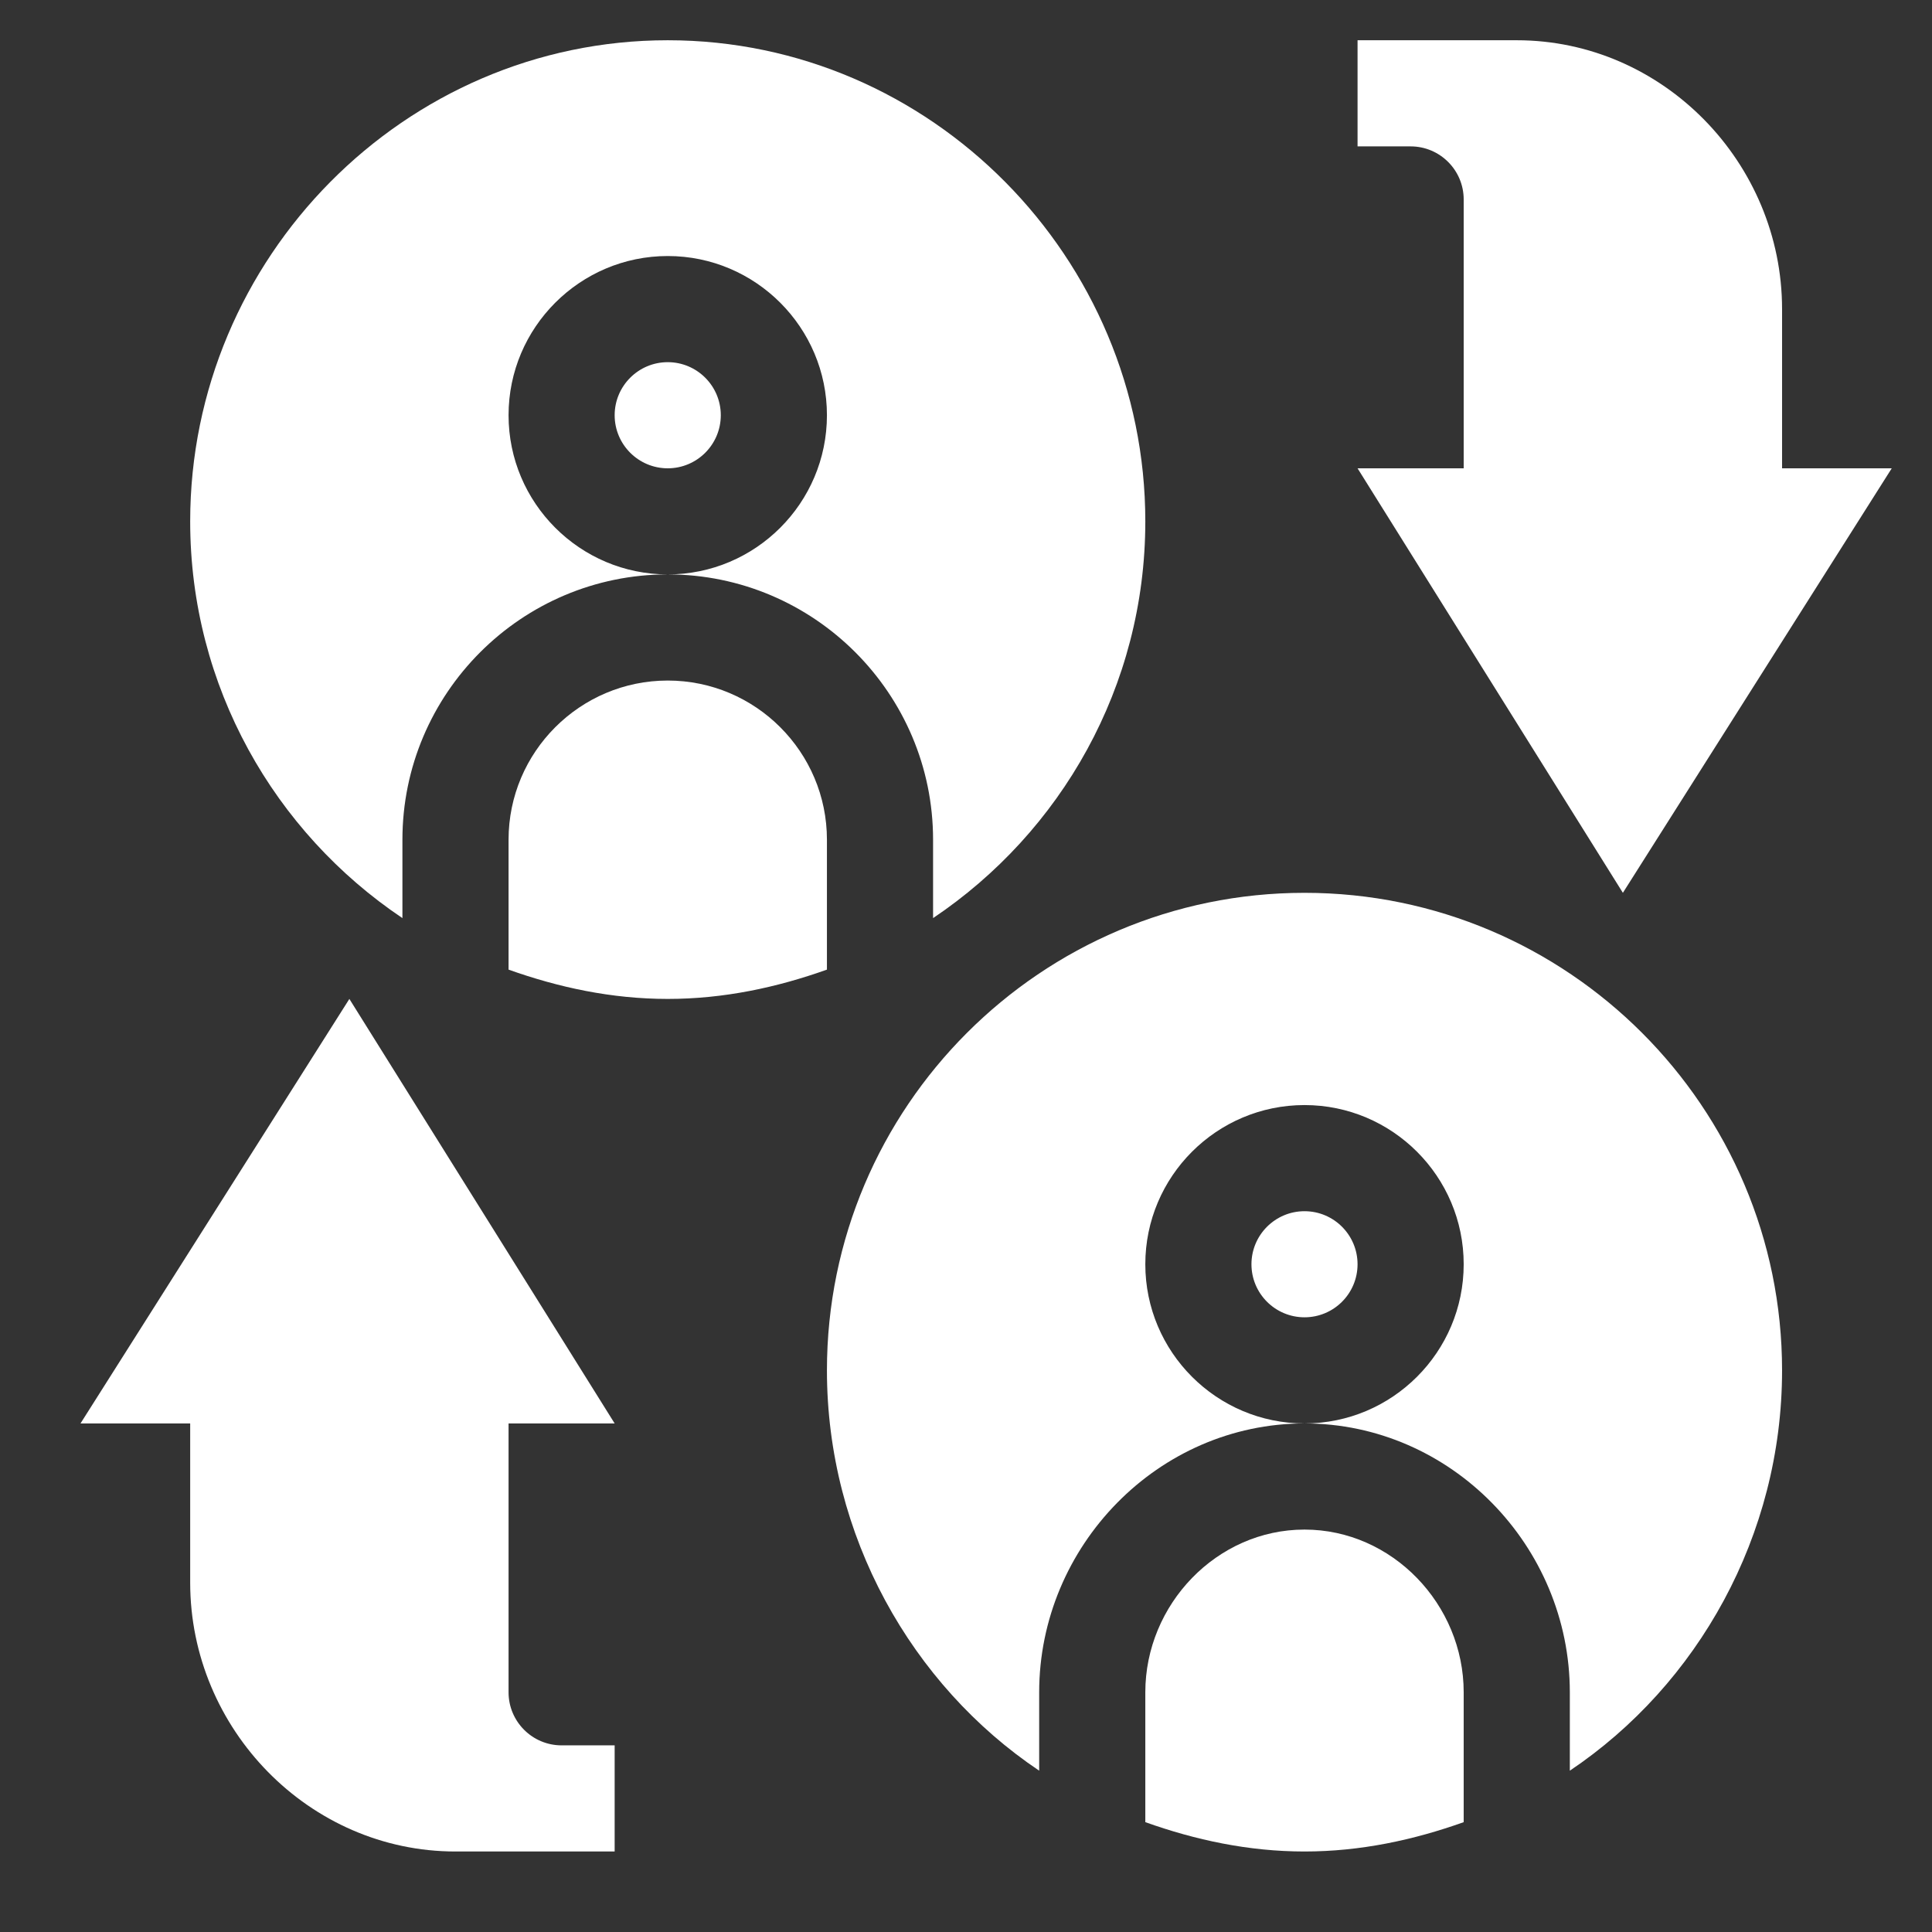
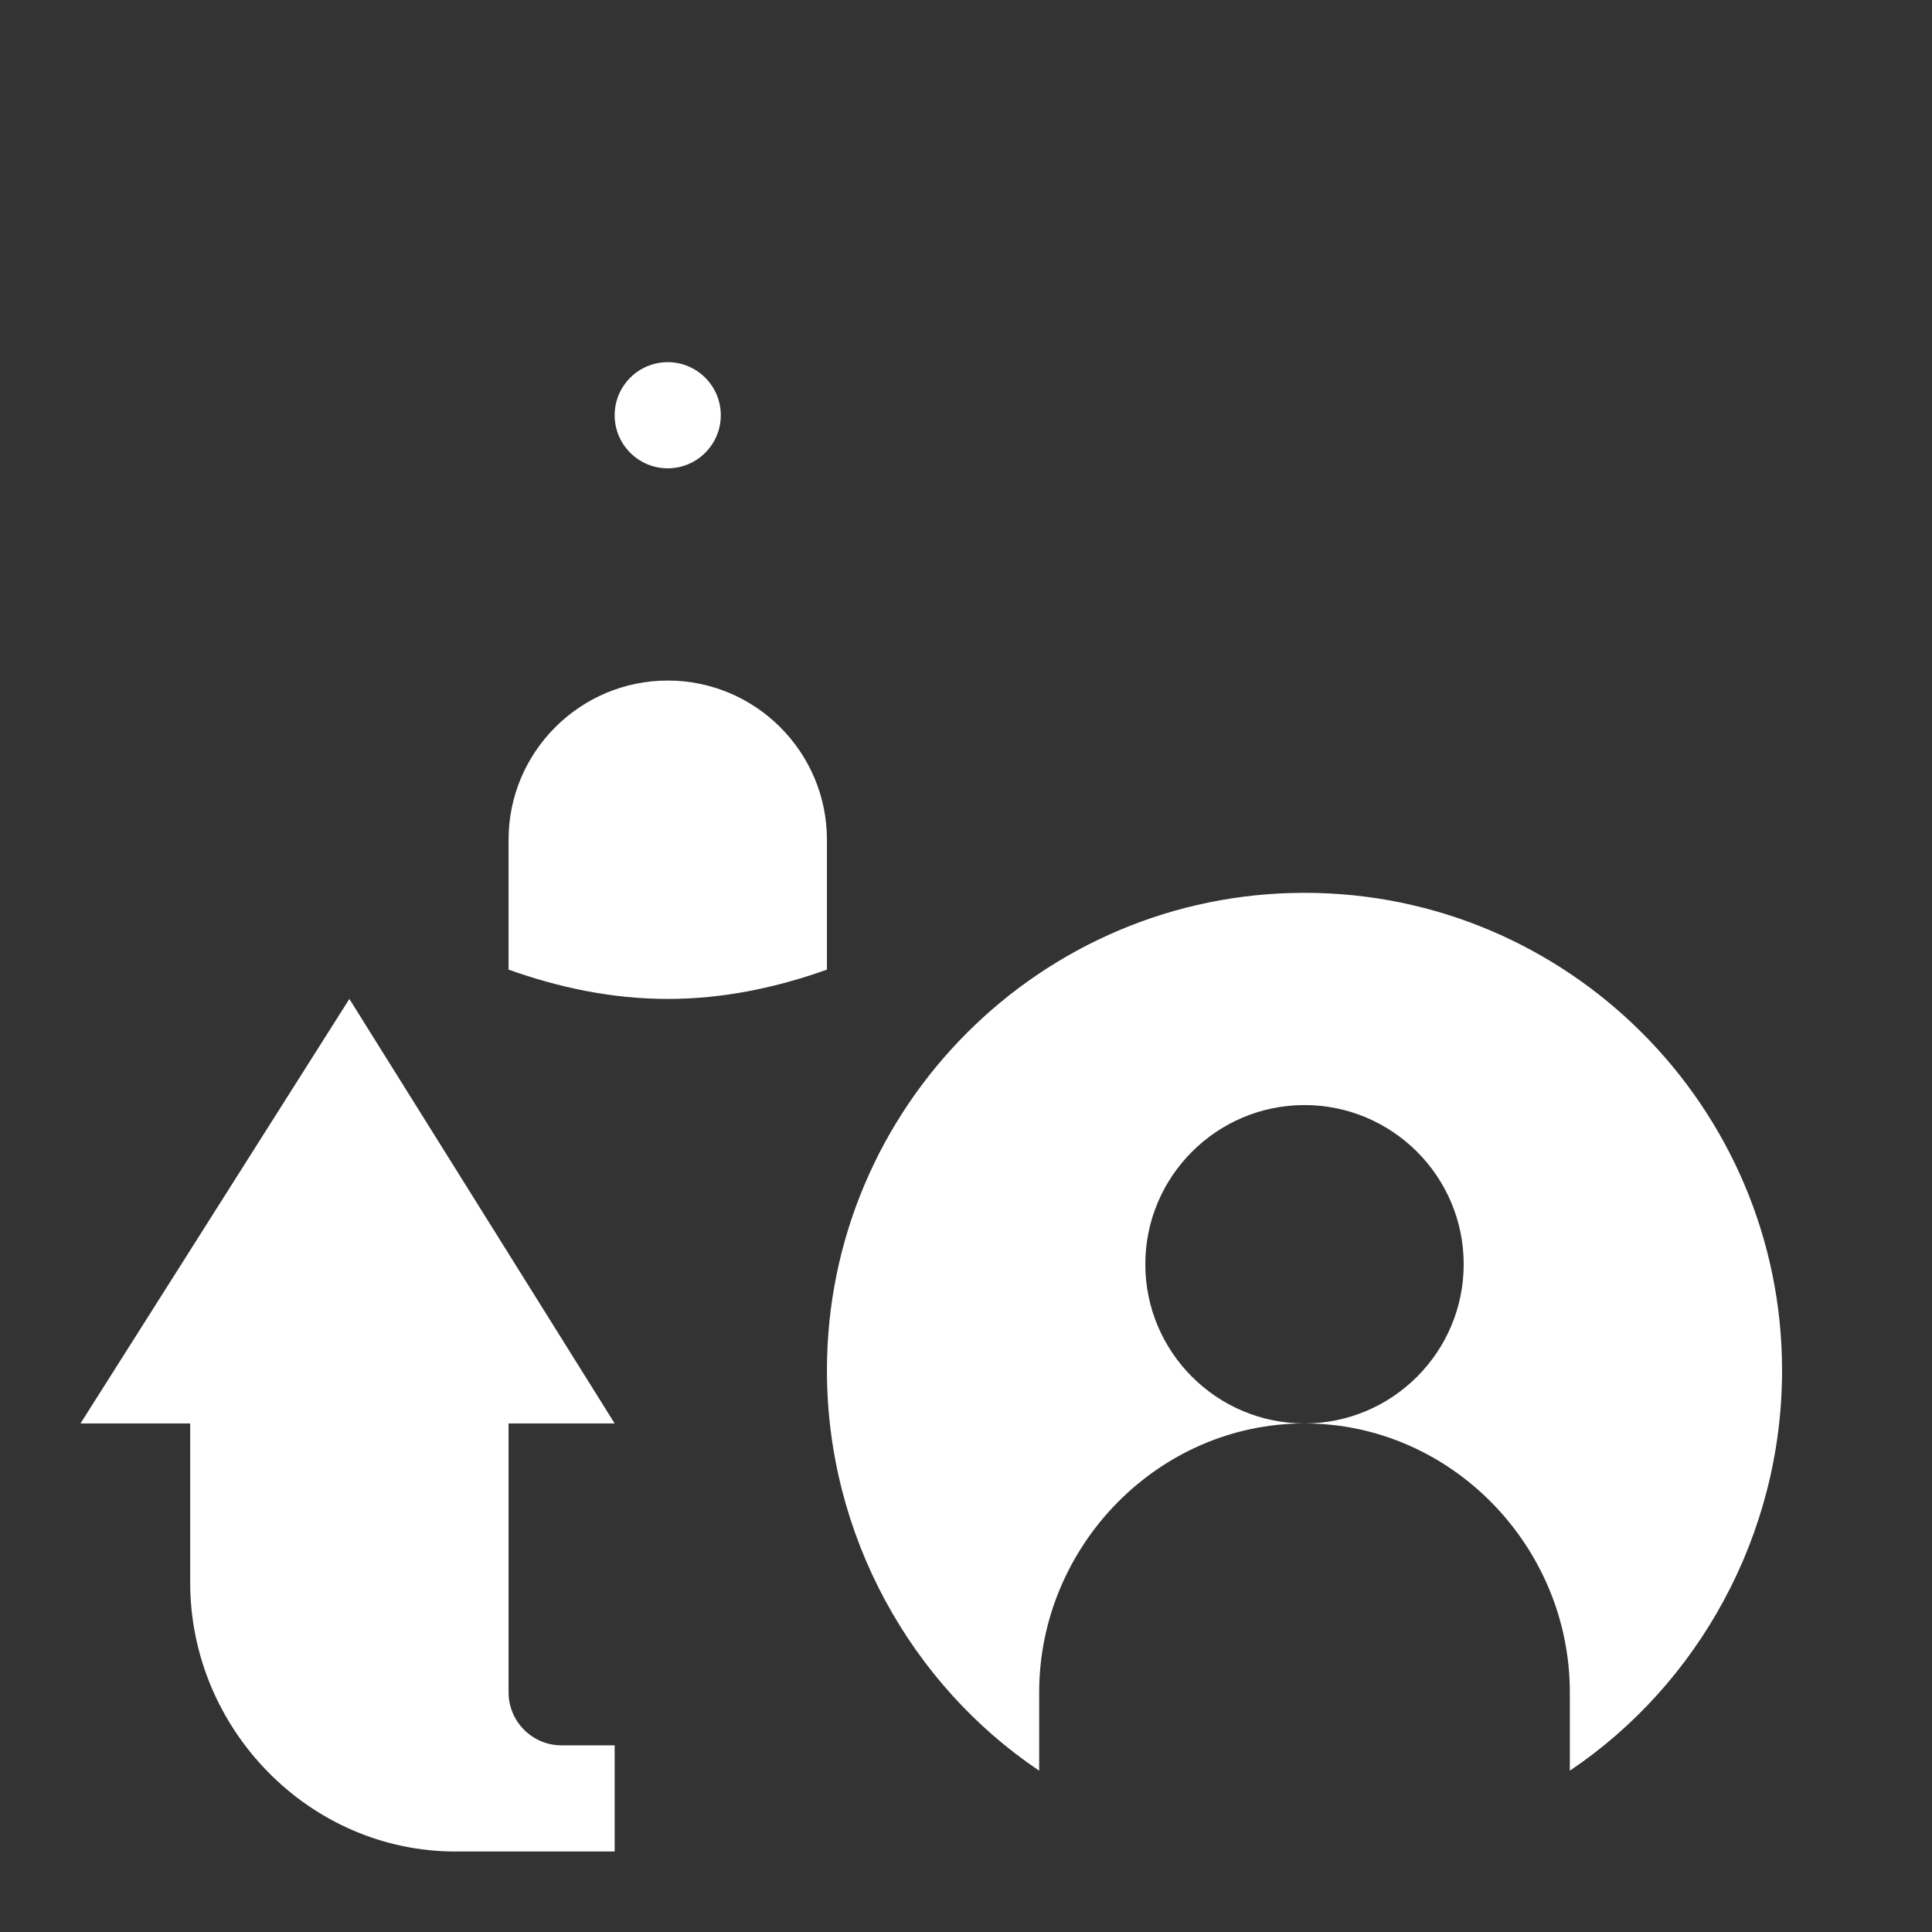
<svg xmlns="http://www.w3.org/2000/svg" width="48" height="48" viewBox="0 0 48 48" fill="none">
  <rect x="0" y="0" width="48" height="48" fill="#333333" stroke="none" />
-   <path d="M44.275 7.68C44.275 4.045 41.318 1 37.684 1H33.728V3.637H35.047C35.774 3.637 36.365 4.228 36.365 4.955V11.635H33.728L40.32 22.182L47 11.635H44.275V7.68ZM32.41 38.002C30.229 38.002 28.455 39.864 28.455 42.045V45.271C29.698 45.714 31.017 46 32.41 46C33.804 46 35.122 45.714 36.365 45.271V42.045C36.365 39.864 34.591 38.002 32.41 38.002ZM32.41 30.092C31.683 30.092 31.092 30.683 31.092 31.41C31.092 32.138 31.683 32.728 32.41 32.728C33.138 32.728 33.728 32.138 33.728 31.41C33.728 30.683 33.138 30.092 32.41 30.092Z" fill="white" />
  <path d="M39.002 43.992C42.178 41.86 44.275 38.151 44.275 34.047C44.275 27.504 38.953 22.182 32.41 22.182C25.867 22.182 20.545 27.504 20.545 34.047C20.545 38.151 22.642 41.86 25.818 43.992V42.045C25.818 38.41 28.776 35.365 32.41 35.365C30.229 35.365 28.455 33.591 28.455 31.41C28.455 29.229 30.229 27.455 32.41 27.455C34.591 27.455 36.365 29.229 36.365 31.41C36.365 33.591 34.591 35.365 32.41 35.365C36.045 35.365 39.002 38.41 39.002 42.045V43.992ZM4.725 39.32C4.725 42.955 7.682 46 11.316 46H15.271V43.363H13.953C13.226 43.363 12.635 42.772 12.635 42.045V35.365H15.271L8.68 24.818L2 35.365H4.725V39.32ZM12.635 20.863V24.09C13.878 24.533 15.196 24.818 16.59 24.818C17.983 24.818 19.302 24.533 20.545 24.09V20.863C20.545 18.683 18.771 16.908 16.59 16.908C14.409 16.908 12.635 18.683 12.635 20.863ZM16.59 8.998C15.862 8.998 15.271 9.589 15.271 10.316C15.271 11.044 15.862 11.635 16.59 11.635C17.317 11.635 17.908 11.044 17.908 10.316C17.908 9.589 17.317 8.998 16.59 8.998Z" fill="white" />
-   <path d="M28.455 12.953C28.455 6.41 23.133 1 16.59 1C10.047 1 4.725 6.41 4.725 12.953C4.725 17.058 6.822 20.678 9.998 22.81V20.863C9.998 17.229 12.955 14.271 16.59 14.271C14.409 14.271 12.635 12.497 12.635 10.316C12.635 8.136 14.409 6.361 16.59 6.361C18.771 6.361 20.545 8.136 20.545 10.316C20.545 12.497 18.771 14.271 16.59 14.271C20.224 14.271 23.182 17.229 23.182 20.863V22.81C26.358 20.678 28.455 17.058 28.455 12.953Z" fill="white" />
</svg>